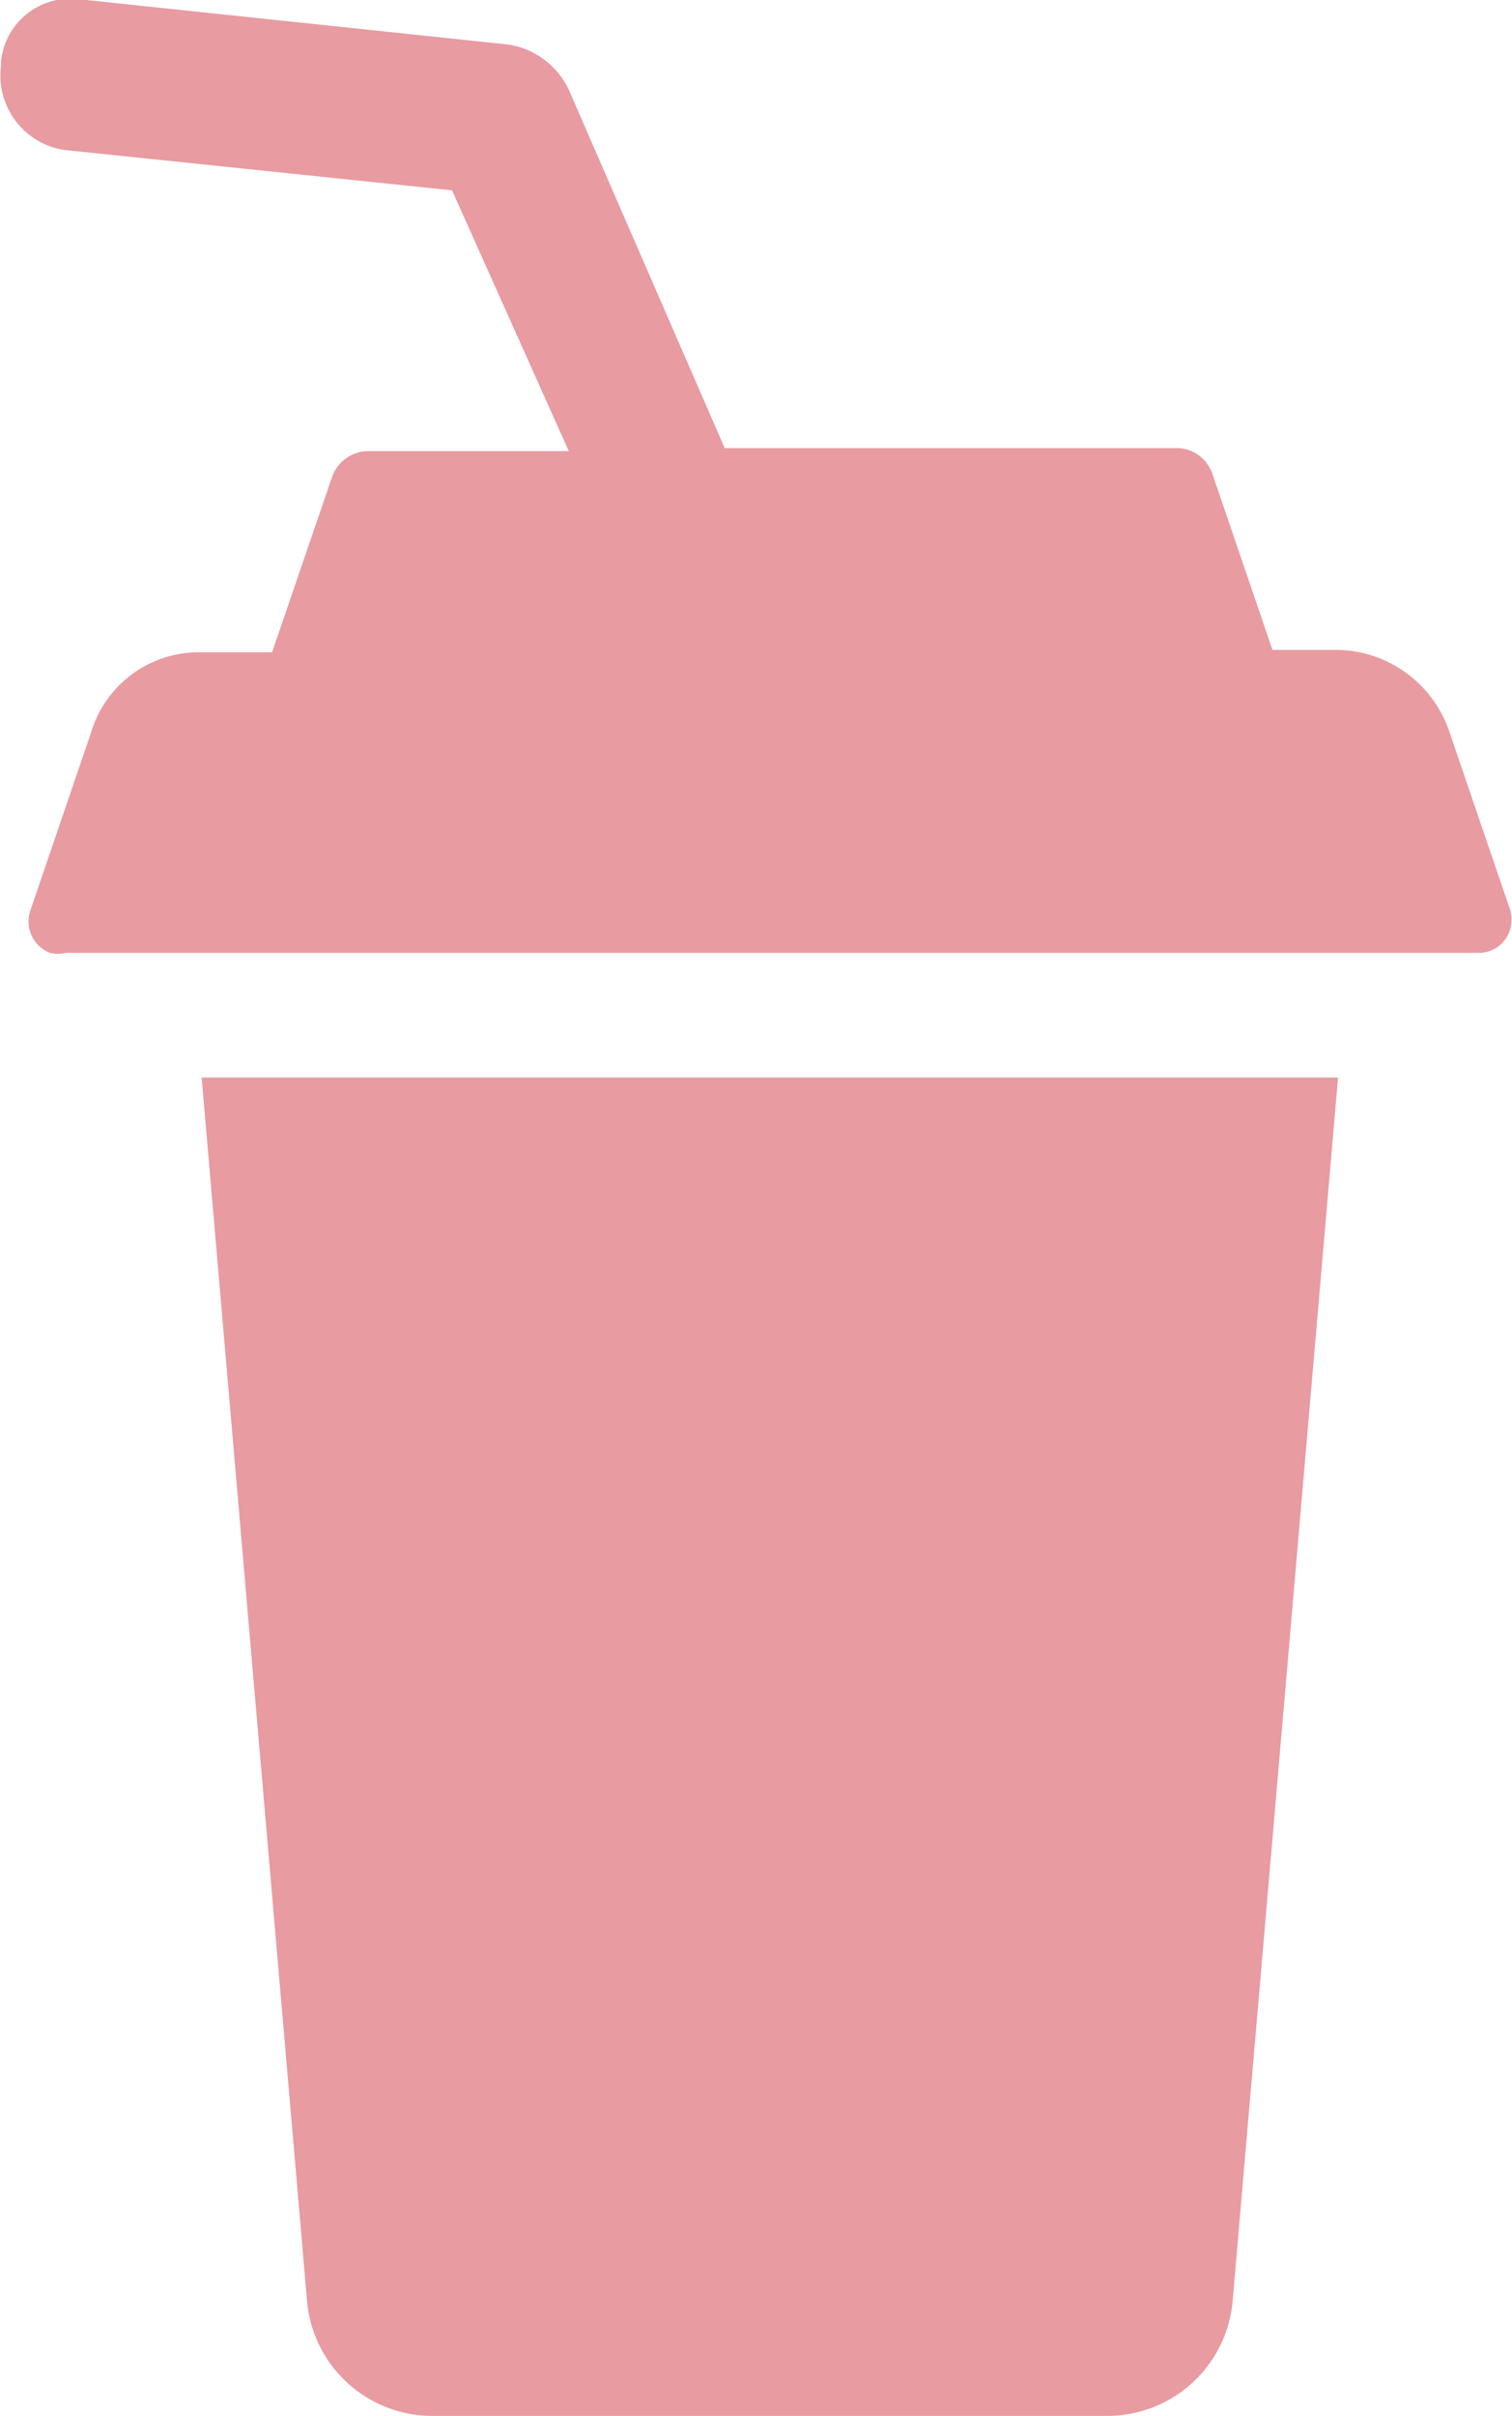
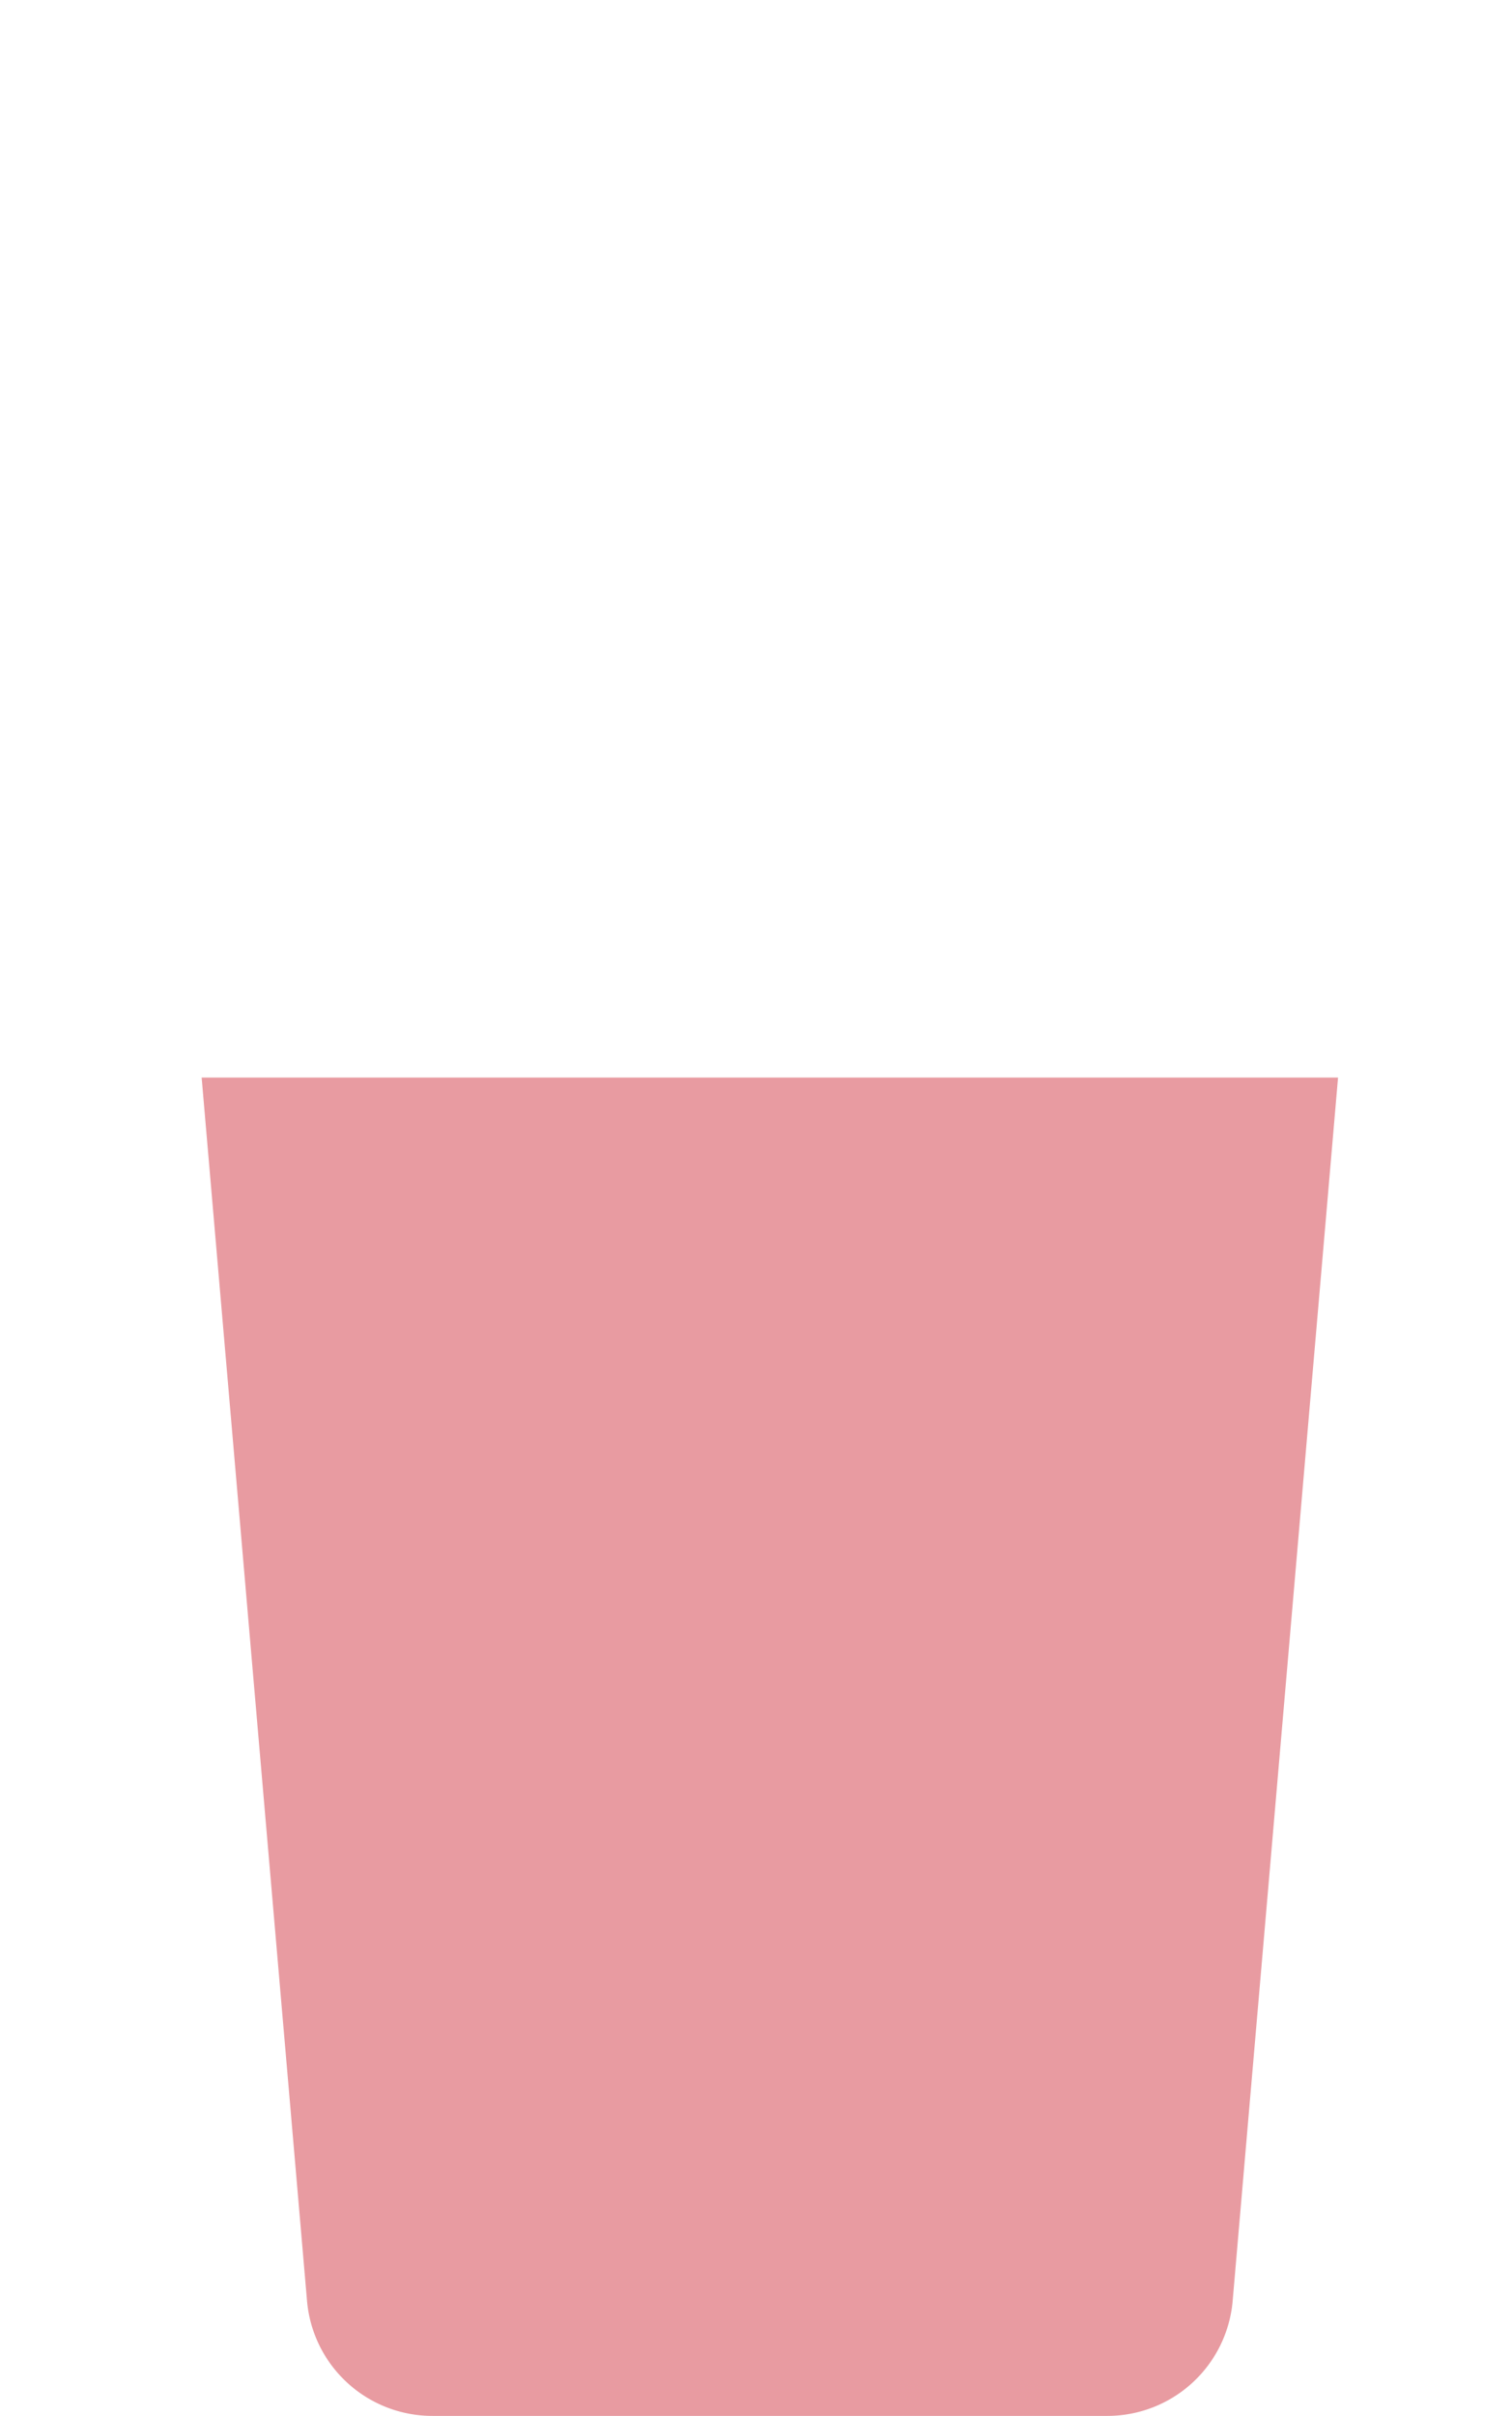
<svg xmlns="http://www.w3.org/2000/svg" id="Livello_3" data-name="Livello 3" viewBox="0 0 25.12 40.11">
  <defs>
    <style>.cls-1{fill:#e89ba1;}</style>
  </defs>
  <g id="Group_82" data-name="Group 82">
    <path id="Path_51" data-name="Path 51" class="cls-1" d="M31.2,56.62H42.4a2.09,2.09,0,0,0,2.09-1.92l1.75-20.3H27.36l1.75,20.3A2.09,2.09,0,0,0,31.2,56.62Z" transform="translate(-24.01 -16.51)" />
-     <path id="Path_52" data-name="Path 52" class="cls-1" d="M49.08,31.56l-1-2.93a2,2,0,0,0-1.84-1.33H45.15l-1-2.93a.63.63,0,0,0-.58-.42H36.05L33.46,18a1.34,1.34,0,0,0-1-.75l-7.11-.75a1.16,1.16,0,0,0-1.32,1,.22.22,0,0,0,0,.08A1.25,1.25,0,0,0,25.08,19h0l6.44.67L33.46,24H30.12a.64.64,0,0,0-.59.42l-1,2.92H27.36a1.87,1.87,0,0,0-1.84,1.34l-1,2.93a.56.56,0,0,0,.32.72.57.57,0,0,0,.26,0H48.58a.54.54,0,0,0,.54-.54A.52.52,0,0,0,49.08,31.56Z" transform="translate(-24.01 -16.51)" />
  </g>
</svg>